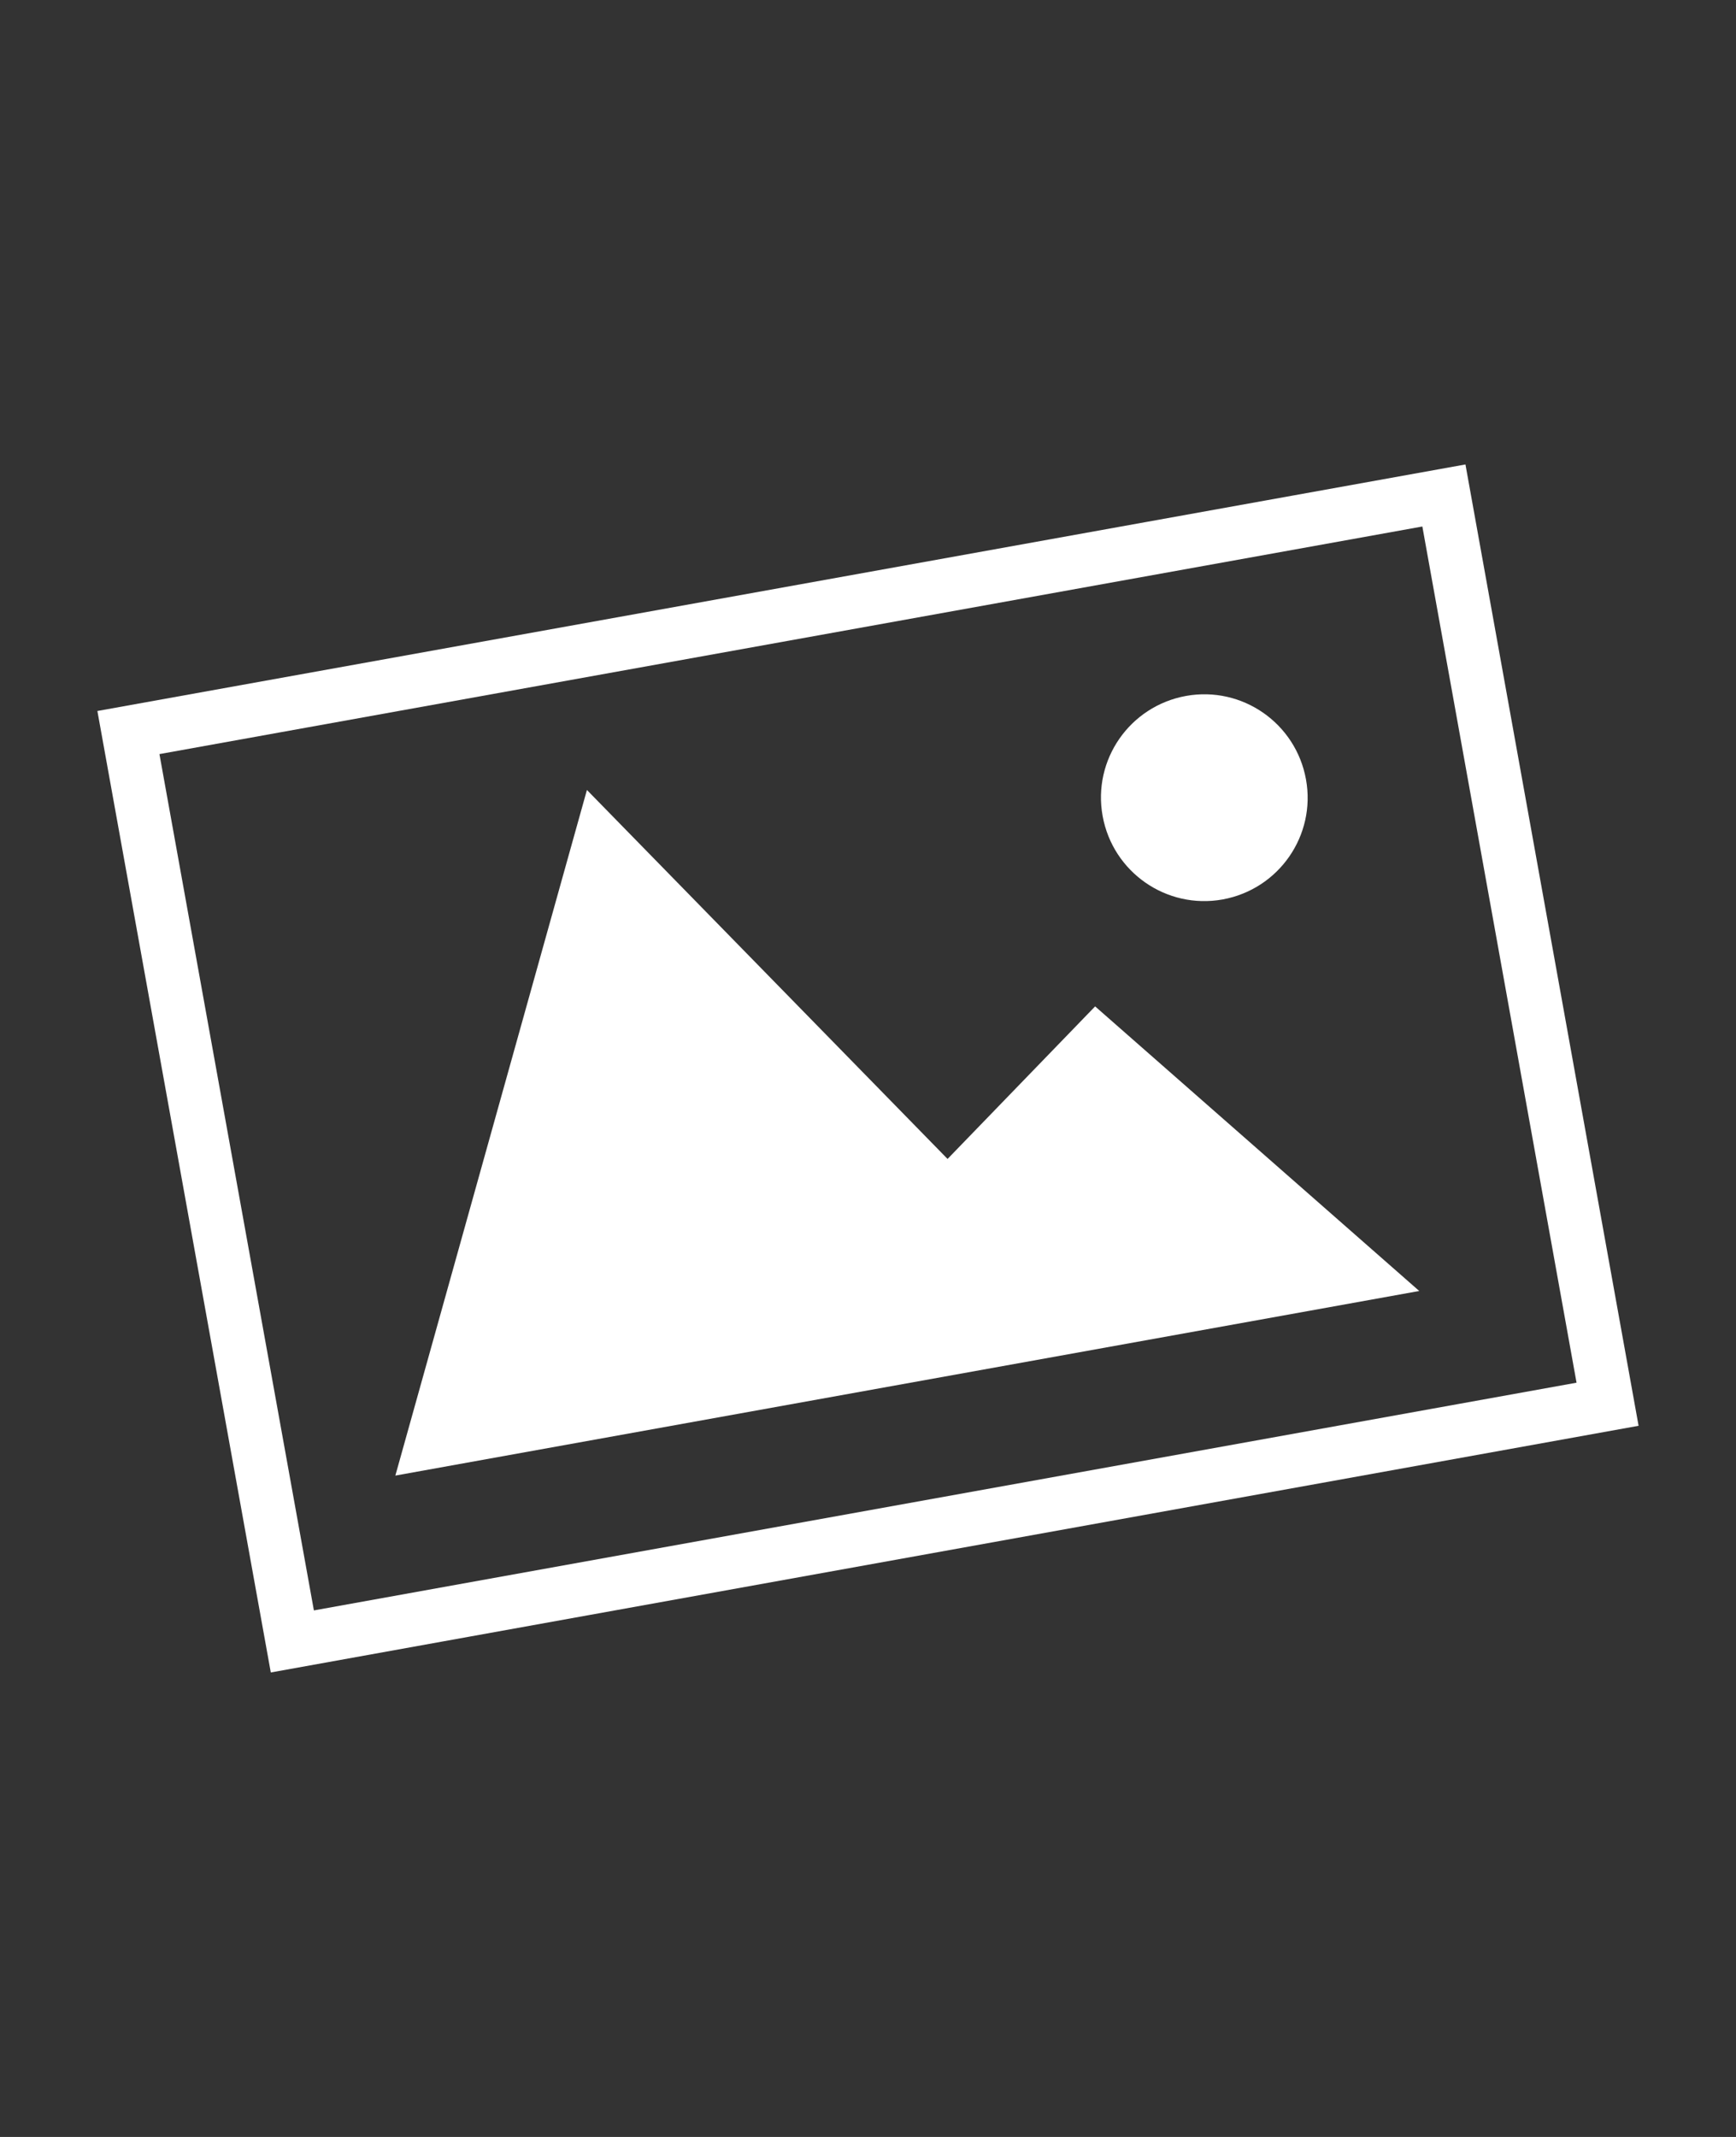
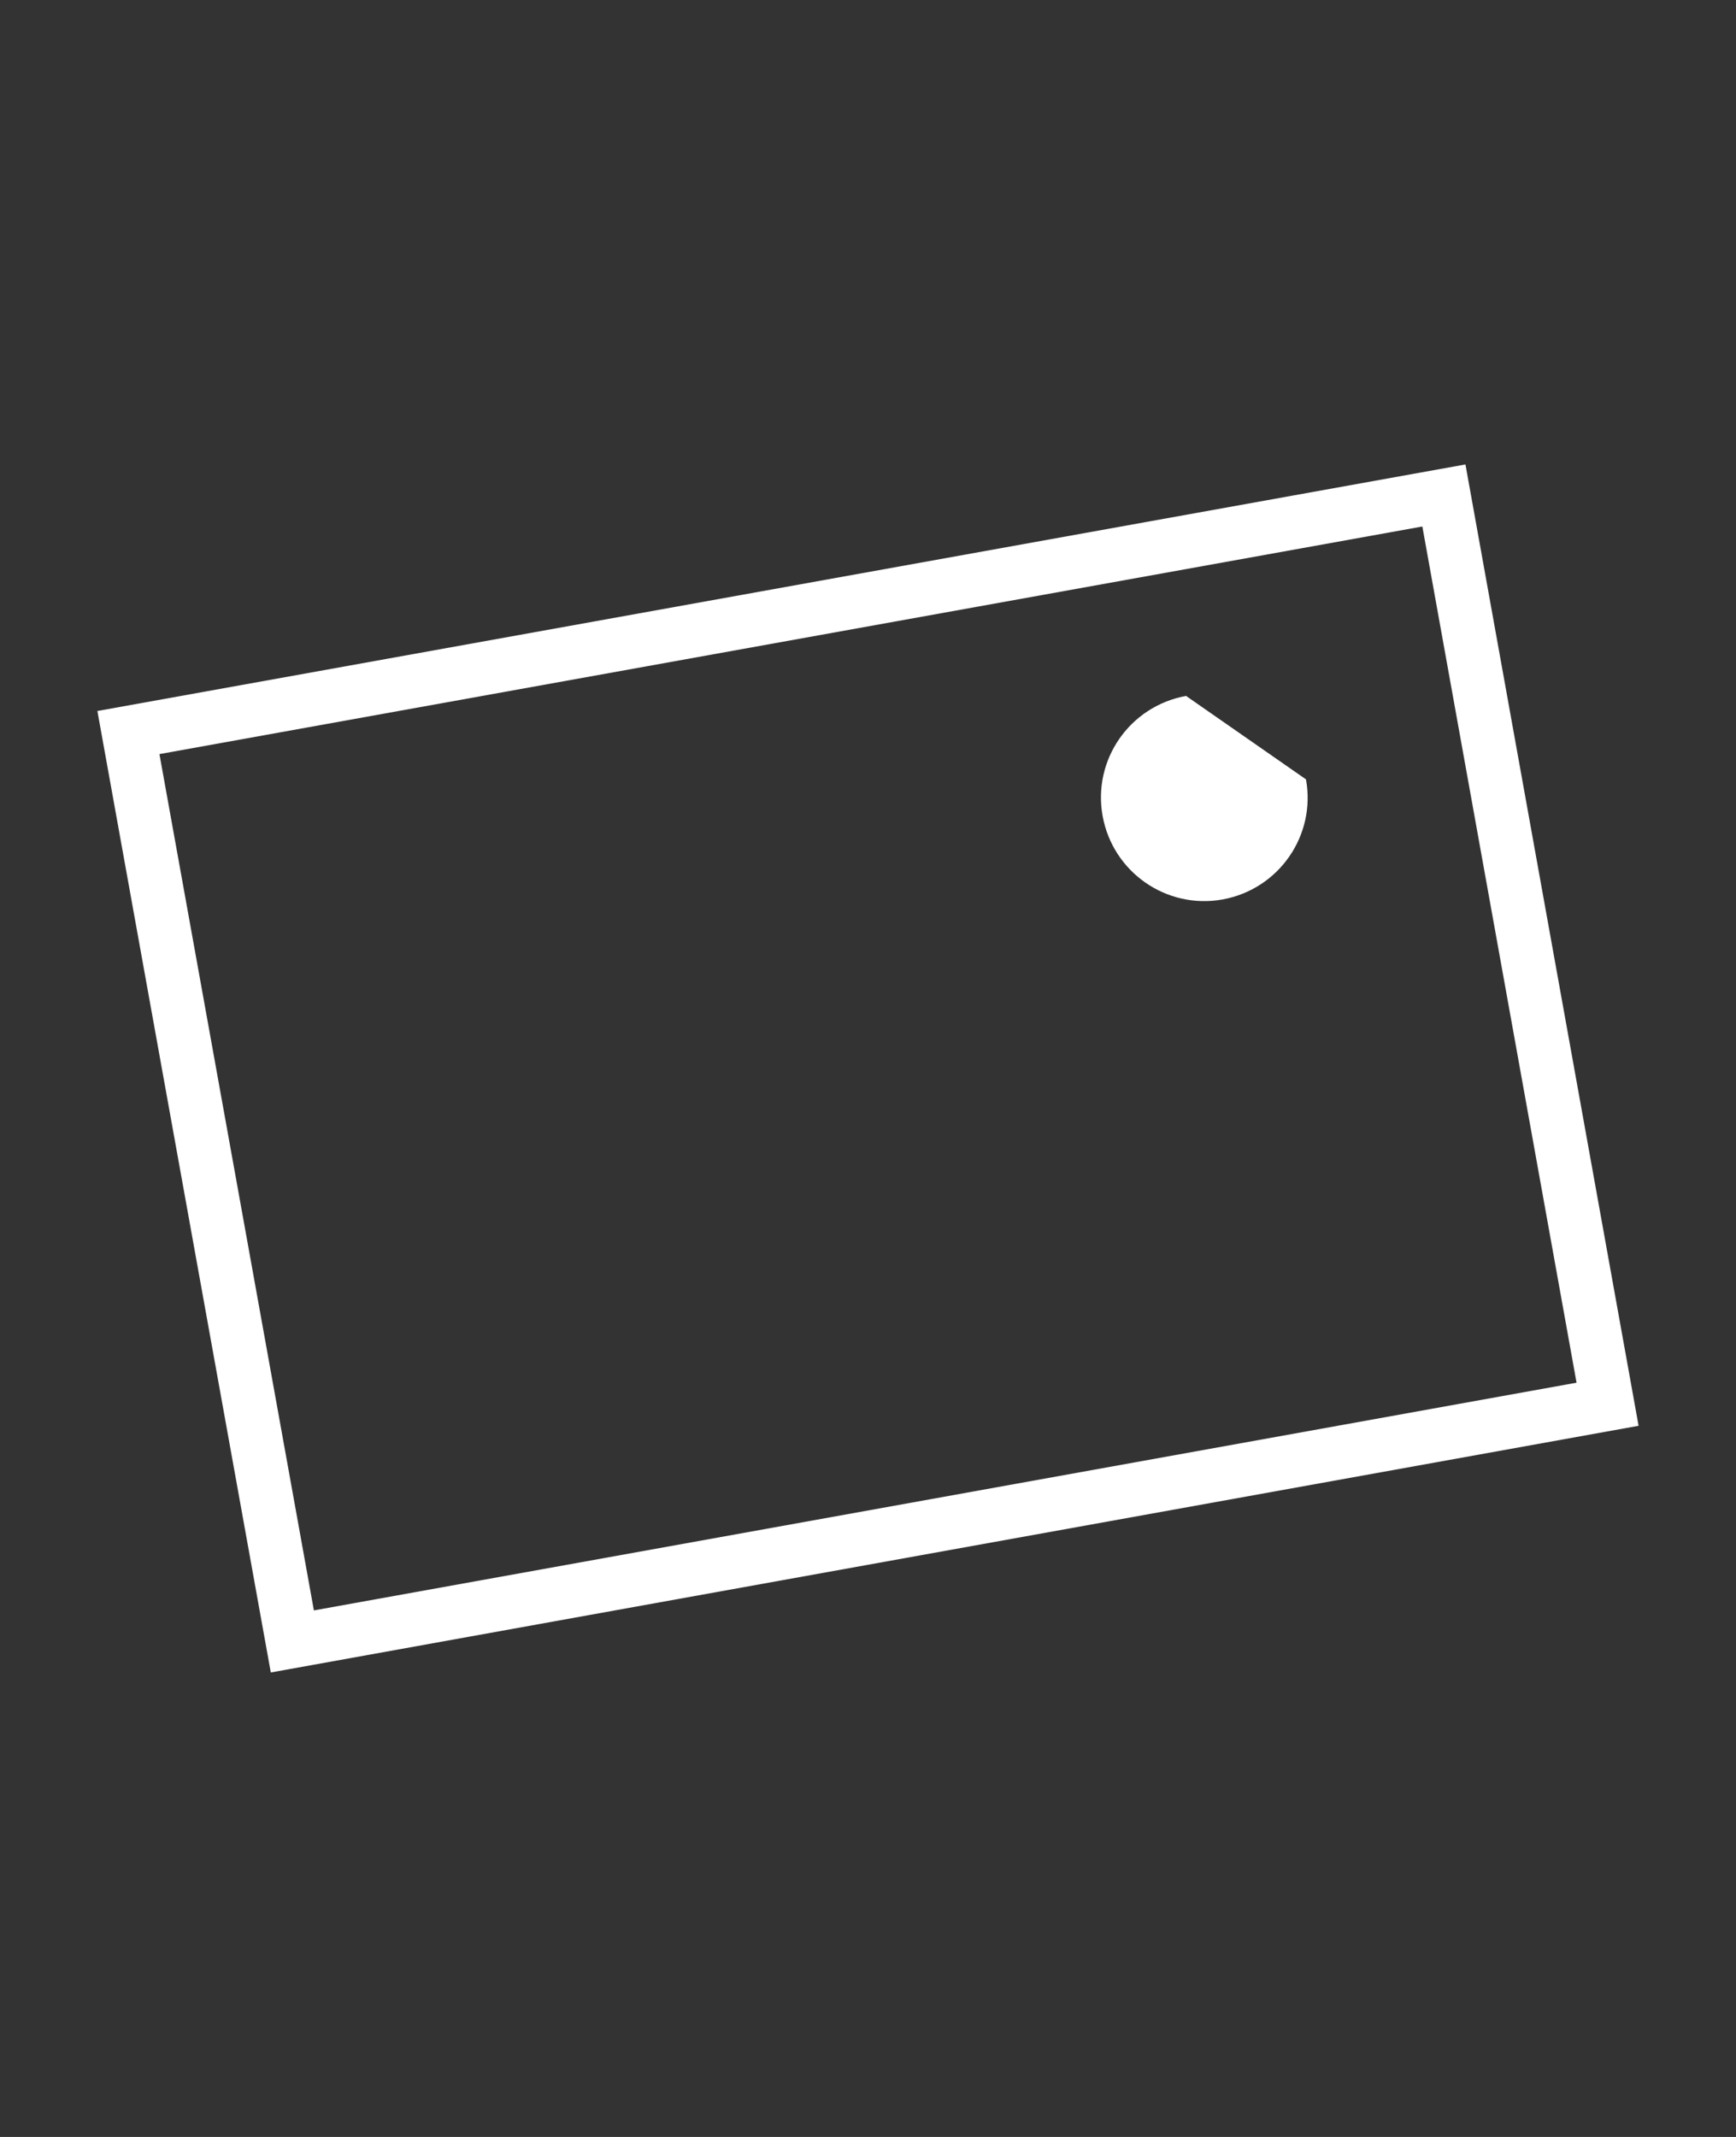
<svg xmlns="http://www.w3.org/2000/svg" version="1.1" x="0px" y="0px" width="65px" height="80px" viewBox="-3.646 -17.387 65 80" enable-background="new -3.646 -17.387 65 80" xml:space="preserve">
  <rect x="-3.646" y="-17.387" width="65" height="80" fill="#333333" stroke="none" />
  <defs>
</defs>
-   <polygon fill-rule="evenodd" clip-rule="evenodd" fill="#FFFFFF" points="11.157,37.854 18.33,12.187 31.833,26 37.358,20.289   49.494,30.943 " />
-   <path fill-rule="evenodd" clip-rule="evenodd" fill="#FFFFFF" d="M45.253,11.79c0.382,2.1-1.015,4.114-3.124,4.496  c-2.1,0.377-4.108-1.02-4.49-3.124c-0.382-2.105,1.015-4.114,3.124-4.496C42.863,8.289,44.872,9.686,45.253,11.79z" />
+   <path fill-rule="evenodd" clip-rule="evenodd" fill="#FFFFFF" d="M45.253,11.79c0.382,2.1-1.015,4.114-3.124,4.496  c-2.1,0.377-4.108-1.02-4.49-3.124c-0.382-2.105,1.015-4.114,3.124-4.496z" />
  <polygon fill-rule="evenodd" clip-rule="evenodd" fill="none" stroke="#FFFFFF" stroke-width="2" stroke-miterlimit="10" points="  56.545,35.183 7.3,44.063 1.162,10.037 50.417,1.162 " />
</svg>